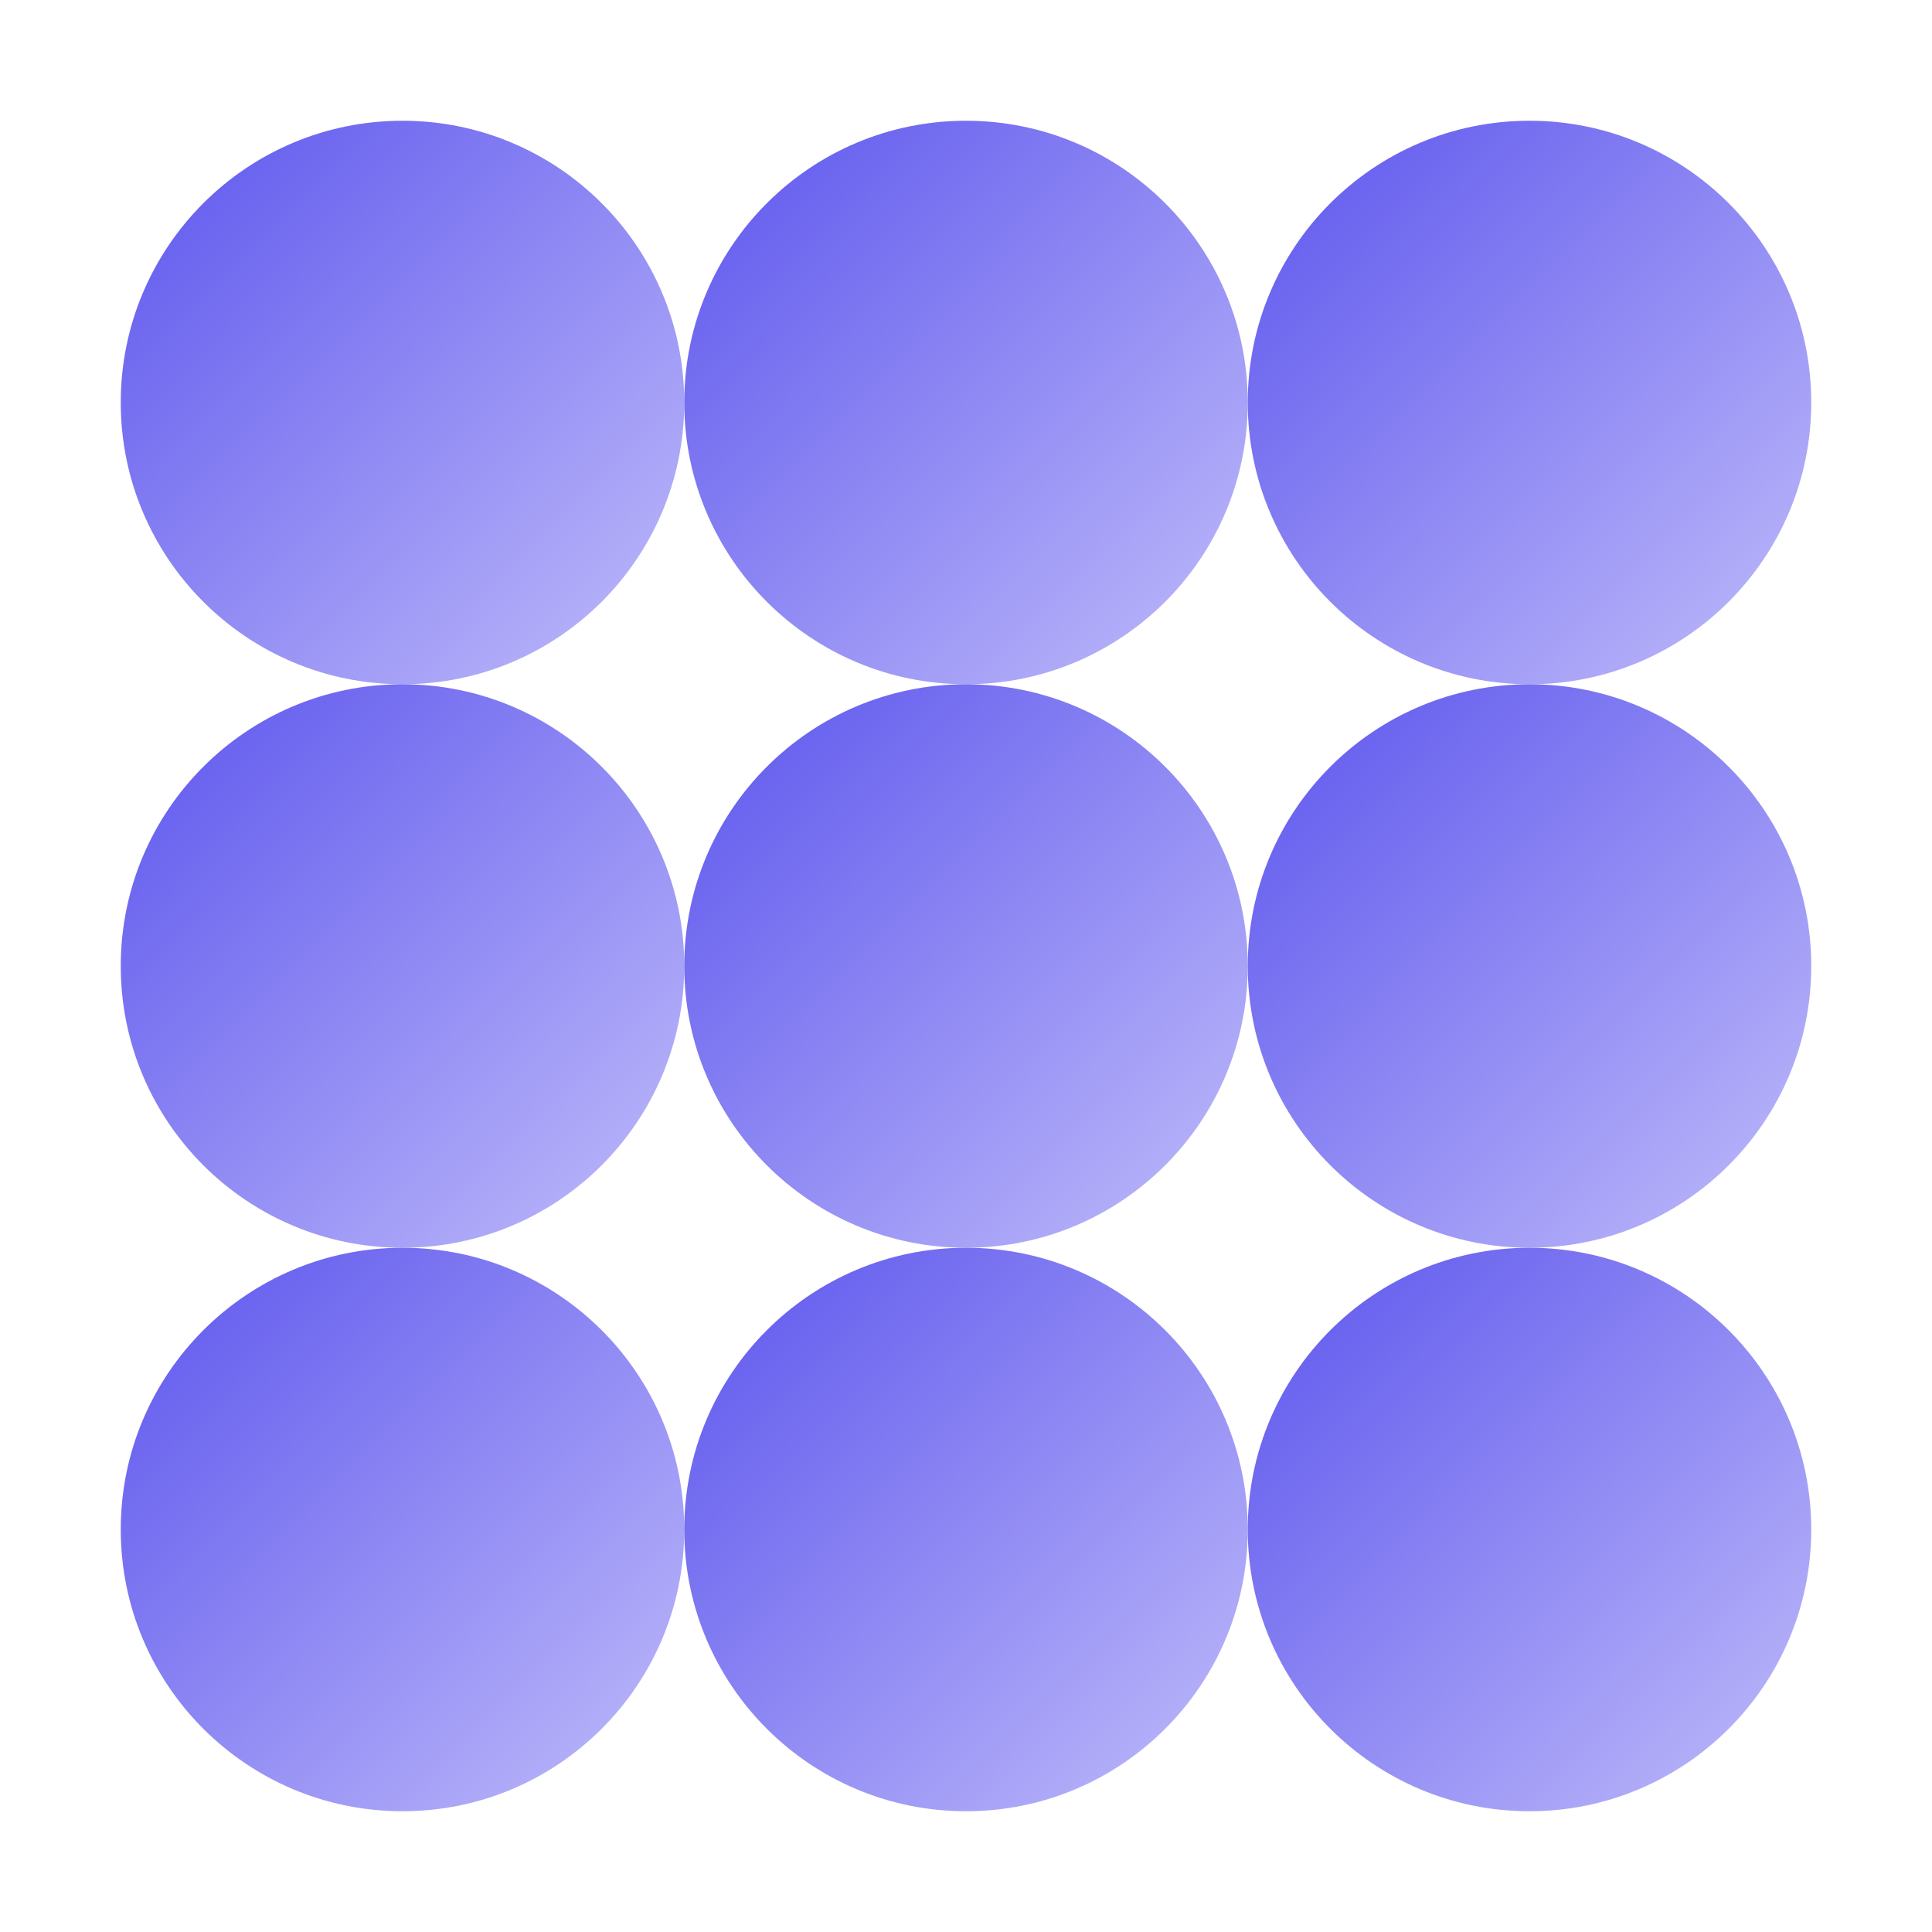
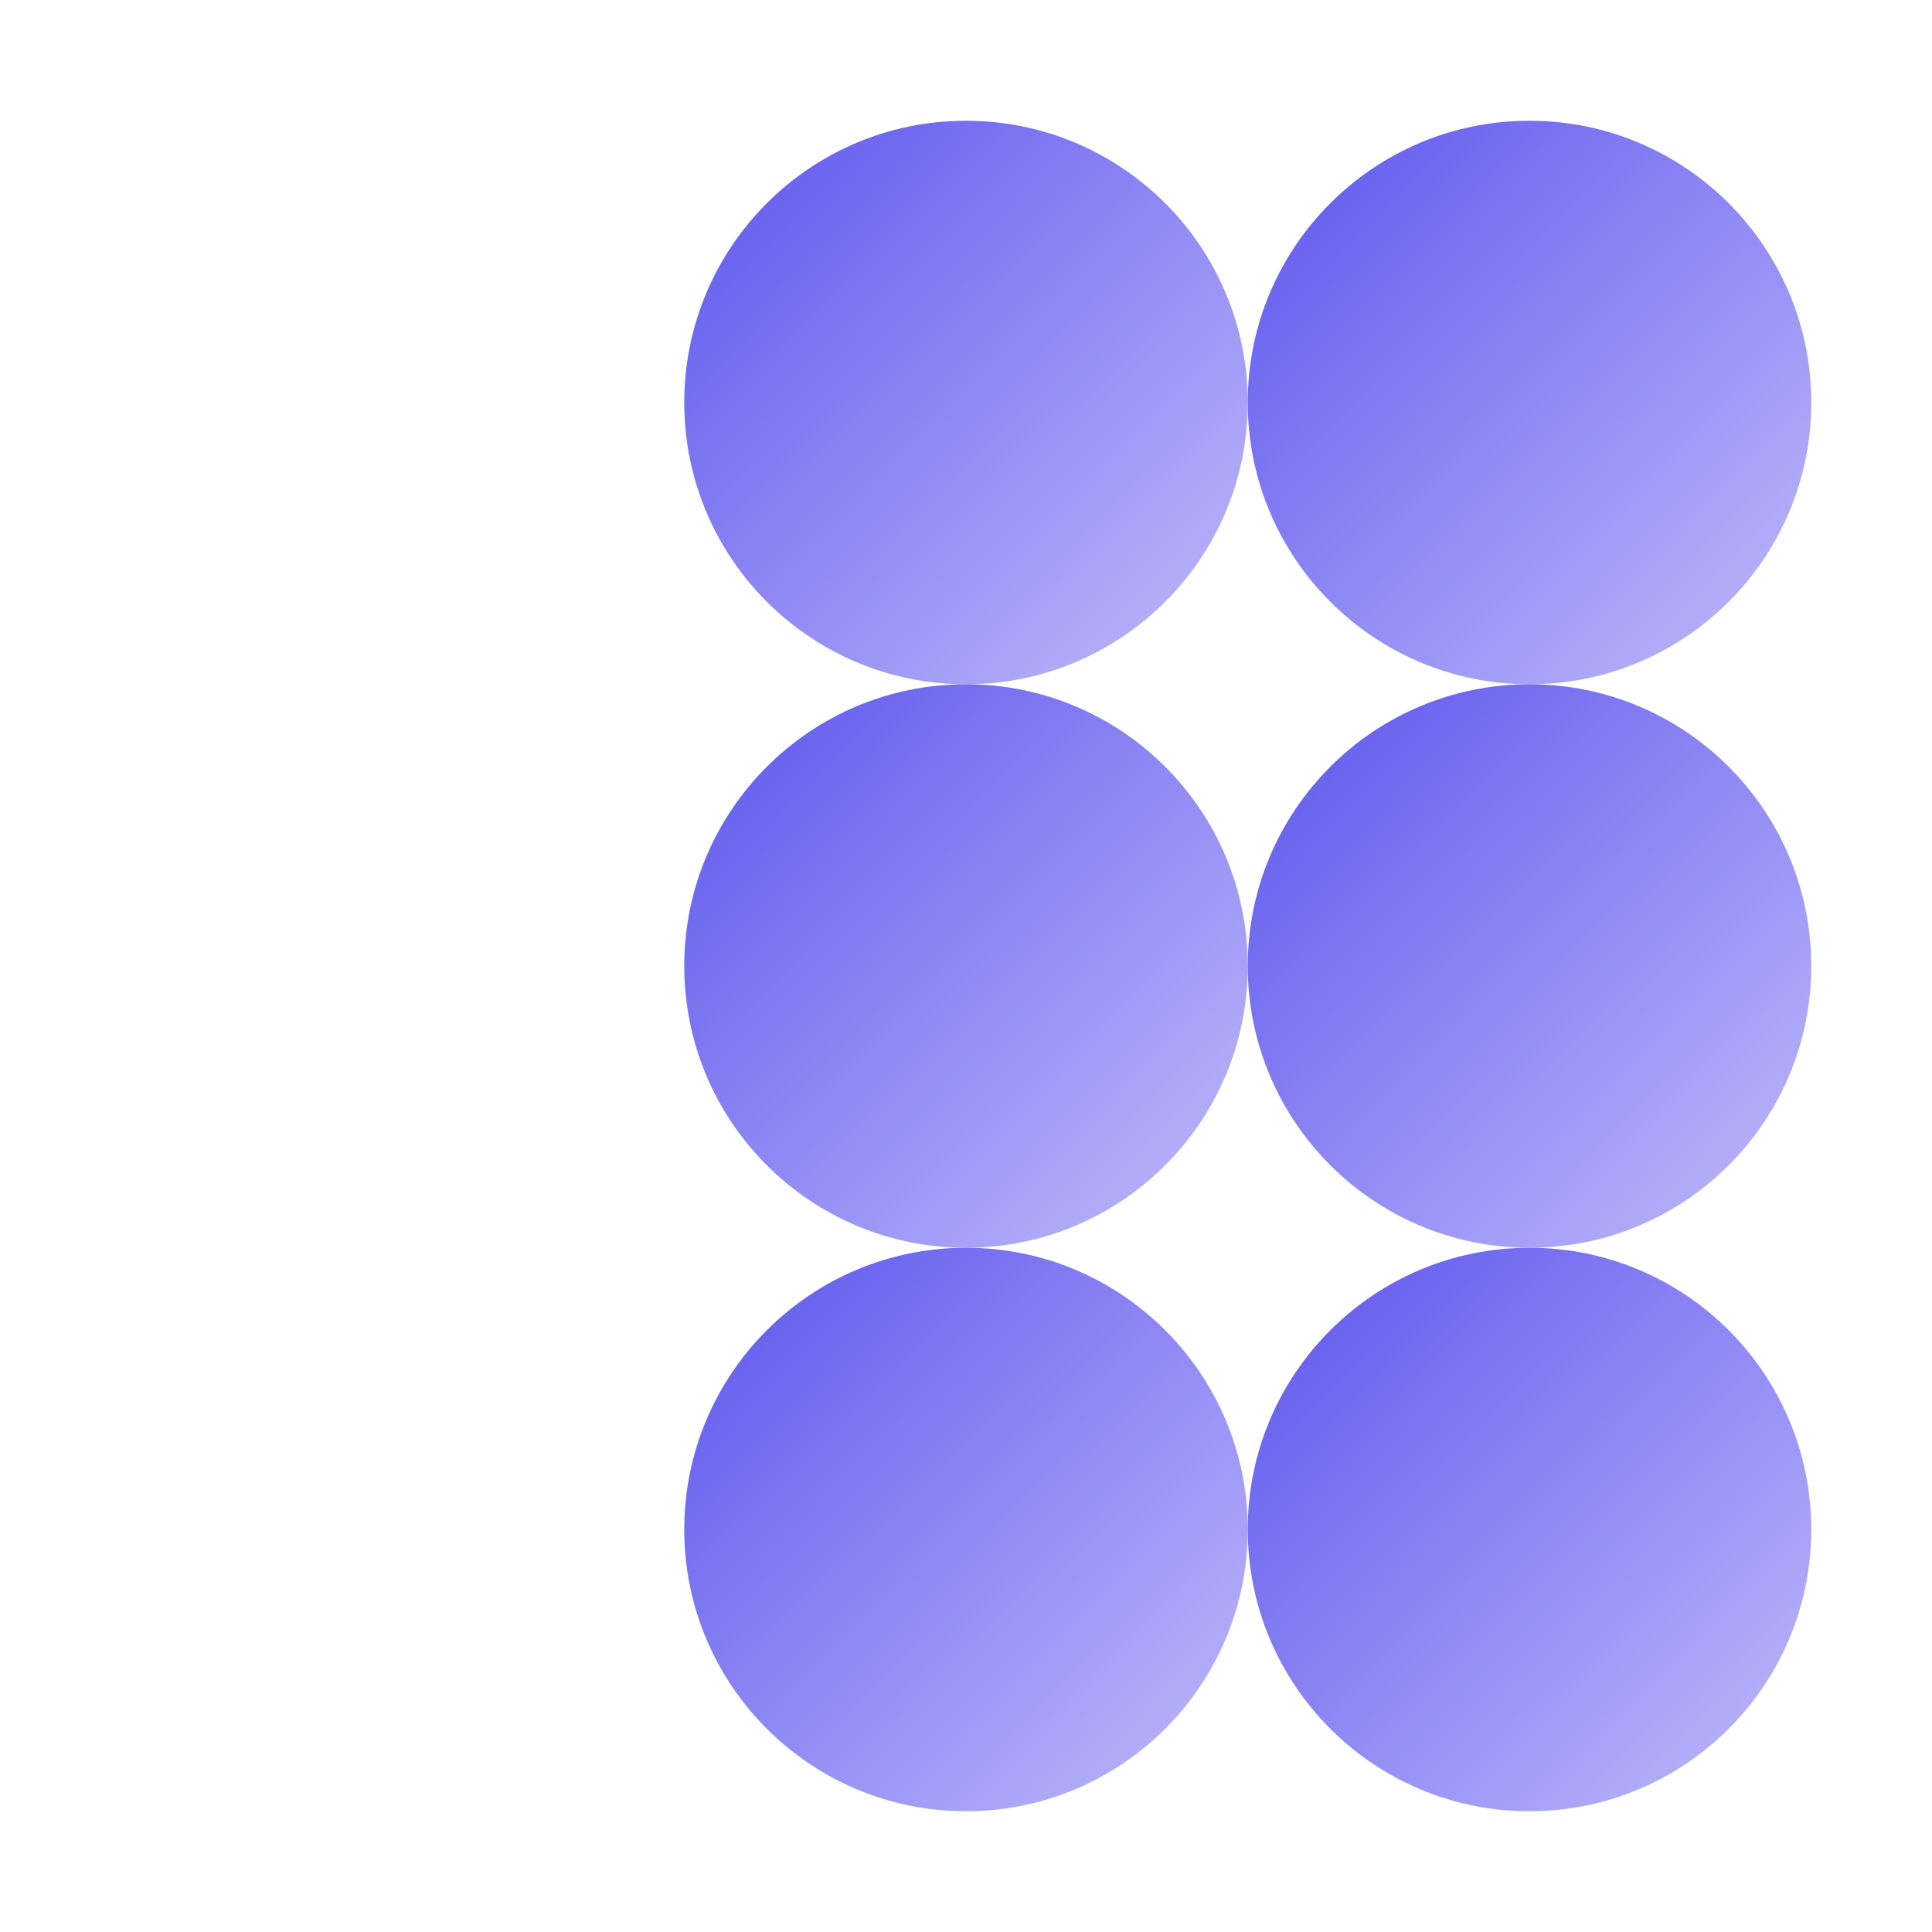
<svg xmlns="http://www.w3.org/2000/svg" width="48" height="48" fill="none">
-   <circle cx="10" cy="10" r="7" fill="url(#paint0_linear_1050_46810)" />
-   <circle cx="10" cy="24" r="7" fill="url(#paint1_linear_1050_46810)" />
-   <circle cx="10" cy="38" r="7" fill="url(#paint2_linear_1050_46810)" />
  <circle cx="24" cy="10" r="7" fill="url(#paint3_linear_1050_46810)" />
  <circle cx="24" cy="24" r="7" fill="url(#paint4_linear_1050_46810)" />
  <circle cx="24" cy="38" r="7" fill="url(#paint5_linear_1050_46810)" />
  <circle cx="38" cy="10" r="7" fill="url(#paint6_linear_1050_46810)" />
  <circle cx="38" cy="24" r="7" fill="url(#paint7_linear_1050_46810)" />
  <circle cx="38" cy="38" r="7" fill="url(#paint8_linear_1050_46810)" />
  <defs>
    <linearGradient id="paint0_linear_1050_46810" x1="3" y1="3.882" x2="17" y2="17.716" gradientUnits="userSpaceOnUse">
      <stop stop-color="#5F58EE" />
      <stop offset="1" stop-color="#C3BFFA" />
    </linearGradient>
    <linearGradient id="paint1_linear_1050_46810" x1="3" y1="17.882" x2="17" y2="31.716" gradientUnits="userSpaceOnUse">
      <stop stop-color="#5F58EE" />
      <stop offset="1" stop-color="#C3BFFA" />
    </linearGradient>
    <linearGradient id="paint2_linear_1050_46810" x1="3" y1="31.882" x2="17" y2="45.717" gradientUnits="userSpaceOnUse">
      <stop stop-color="#5F58EE" />
      <stop offset="1" stop-color="#C3BFFA" />
    </linearGradient>
    <linearGradient id="paint3_linear_1050_46810" x1="17" y1="3.882" x2="31" y2="17.716" gradientUnits="userSpaceOnUse">
      <stop stop-color="#5F58EE" />
      <stop offset="1" stop-color="#C3BFFA" />
    </linearGradient>
    <linearGradient id="paint4_linear_1050_46810" x1="17" y1="17.882" x2="31" y2="31.716" gradientUnits="userSpaceOnUse">
      <stop stop-color="#5F58EE" />
      <stop offset="1" stop-color="#C3BFFA" />
    </linearGradient>
    <linearGradient id="paint5_linear_1050_46810" x1="17" y1="31.882" x2="31" y2="45.717" gradientUnits="userSpaceOnUse">
      <stop stop-color="#5F58EE" />
      <stop offset="1" stop-color="#C3BFFA" />
    </linearGradient>
    <linearGradient id="paint6_linear_1050_46810" x1="31" y1="3.882" x2="45" y2="17.716" gradientUnits="userSpaceOnUse">
      <stop stop-color="#5F58EE" />
      <stop offset="1" stop-color="#C3BFFA" />
    </linearGradient>
    <linearGradient id="paint7_linear_1050_46810" x1="31" y1="17.882" x2="45" y2="31.716" gradientUnits="userSpaceOnUse">
      <stop stop-color="#5F58EE" />
      <stop offset="1" stop-color="#C3BFFA" />
    </linearGradient>
    <linearGradient id="paint8_linear_1050_46810" x1="31" y1="31.882" x2="45" y2="45.717" gradientUnits="userSpaceOnUse">
      <stop stop-color="#5F58EE" />
      <stop offset="1" stop-color="#C3BFFA" />
    </linearGradient>
  </defs>
</svg>